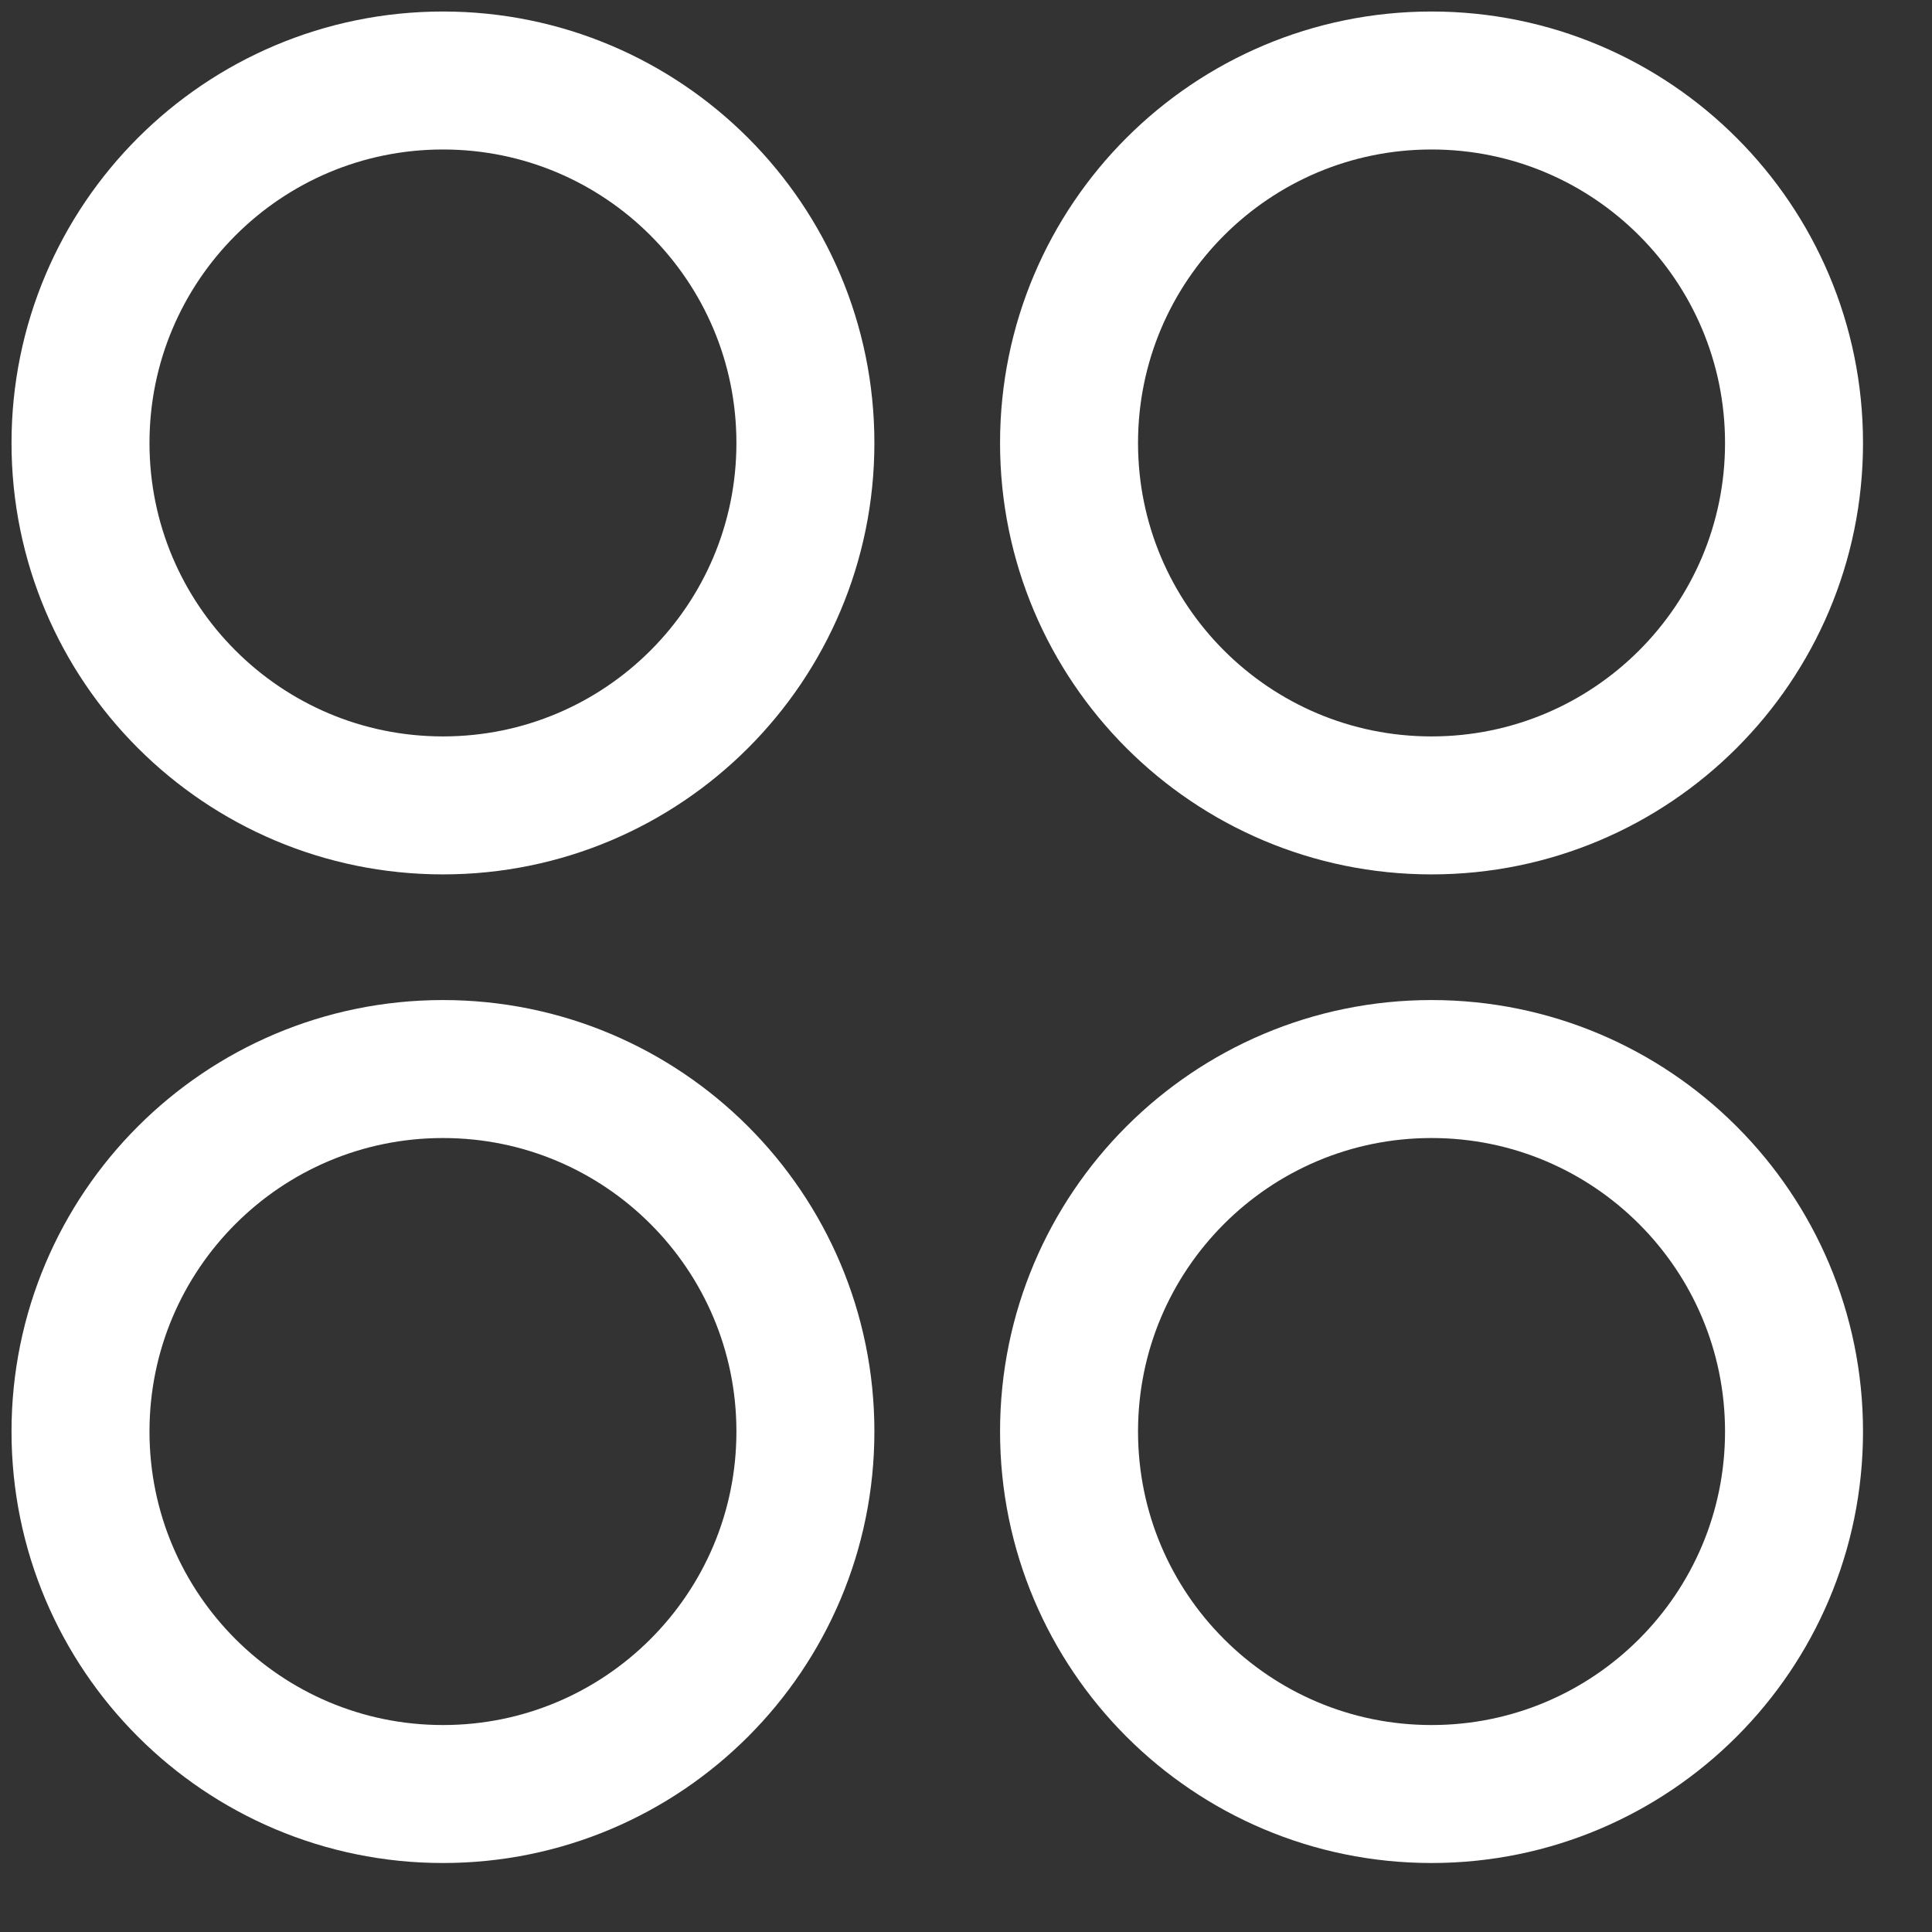
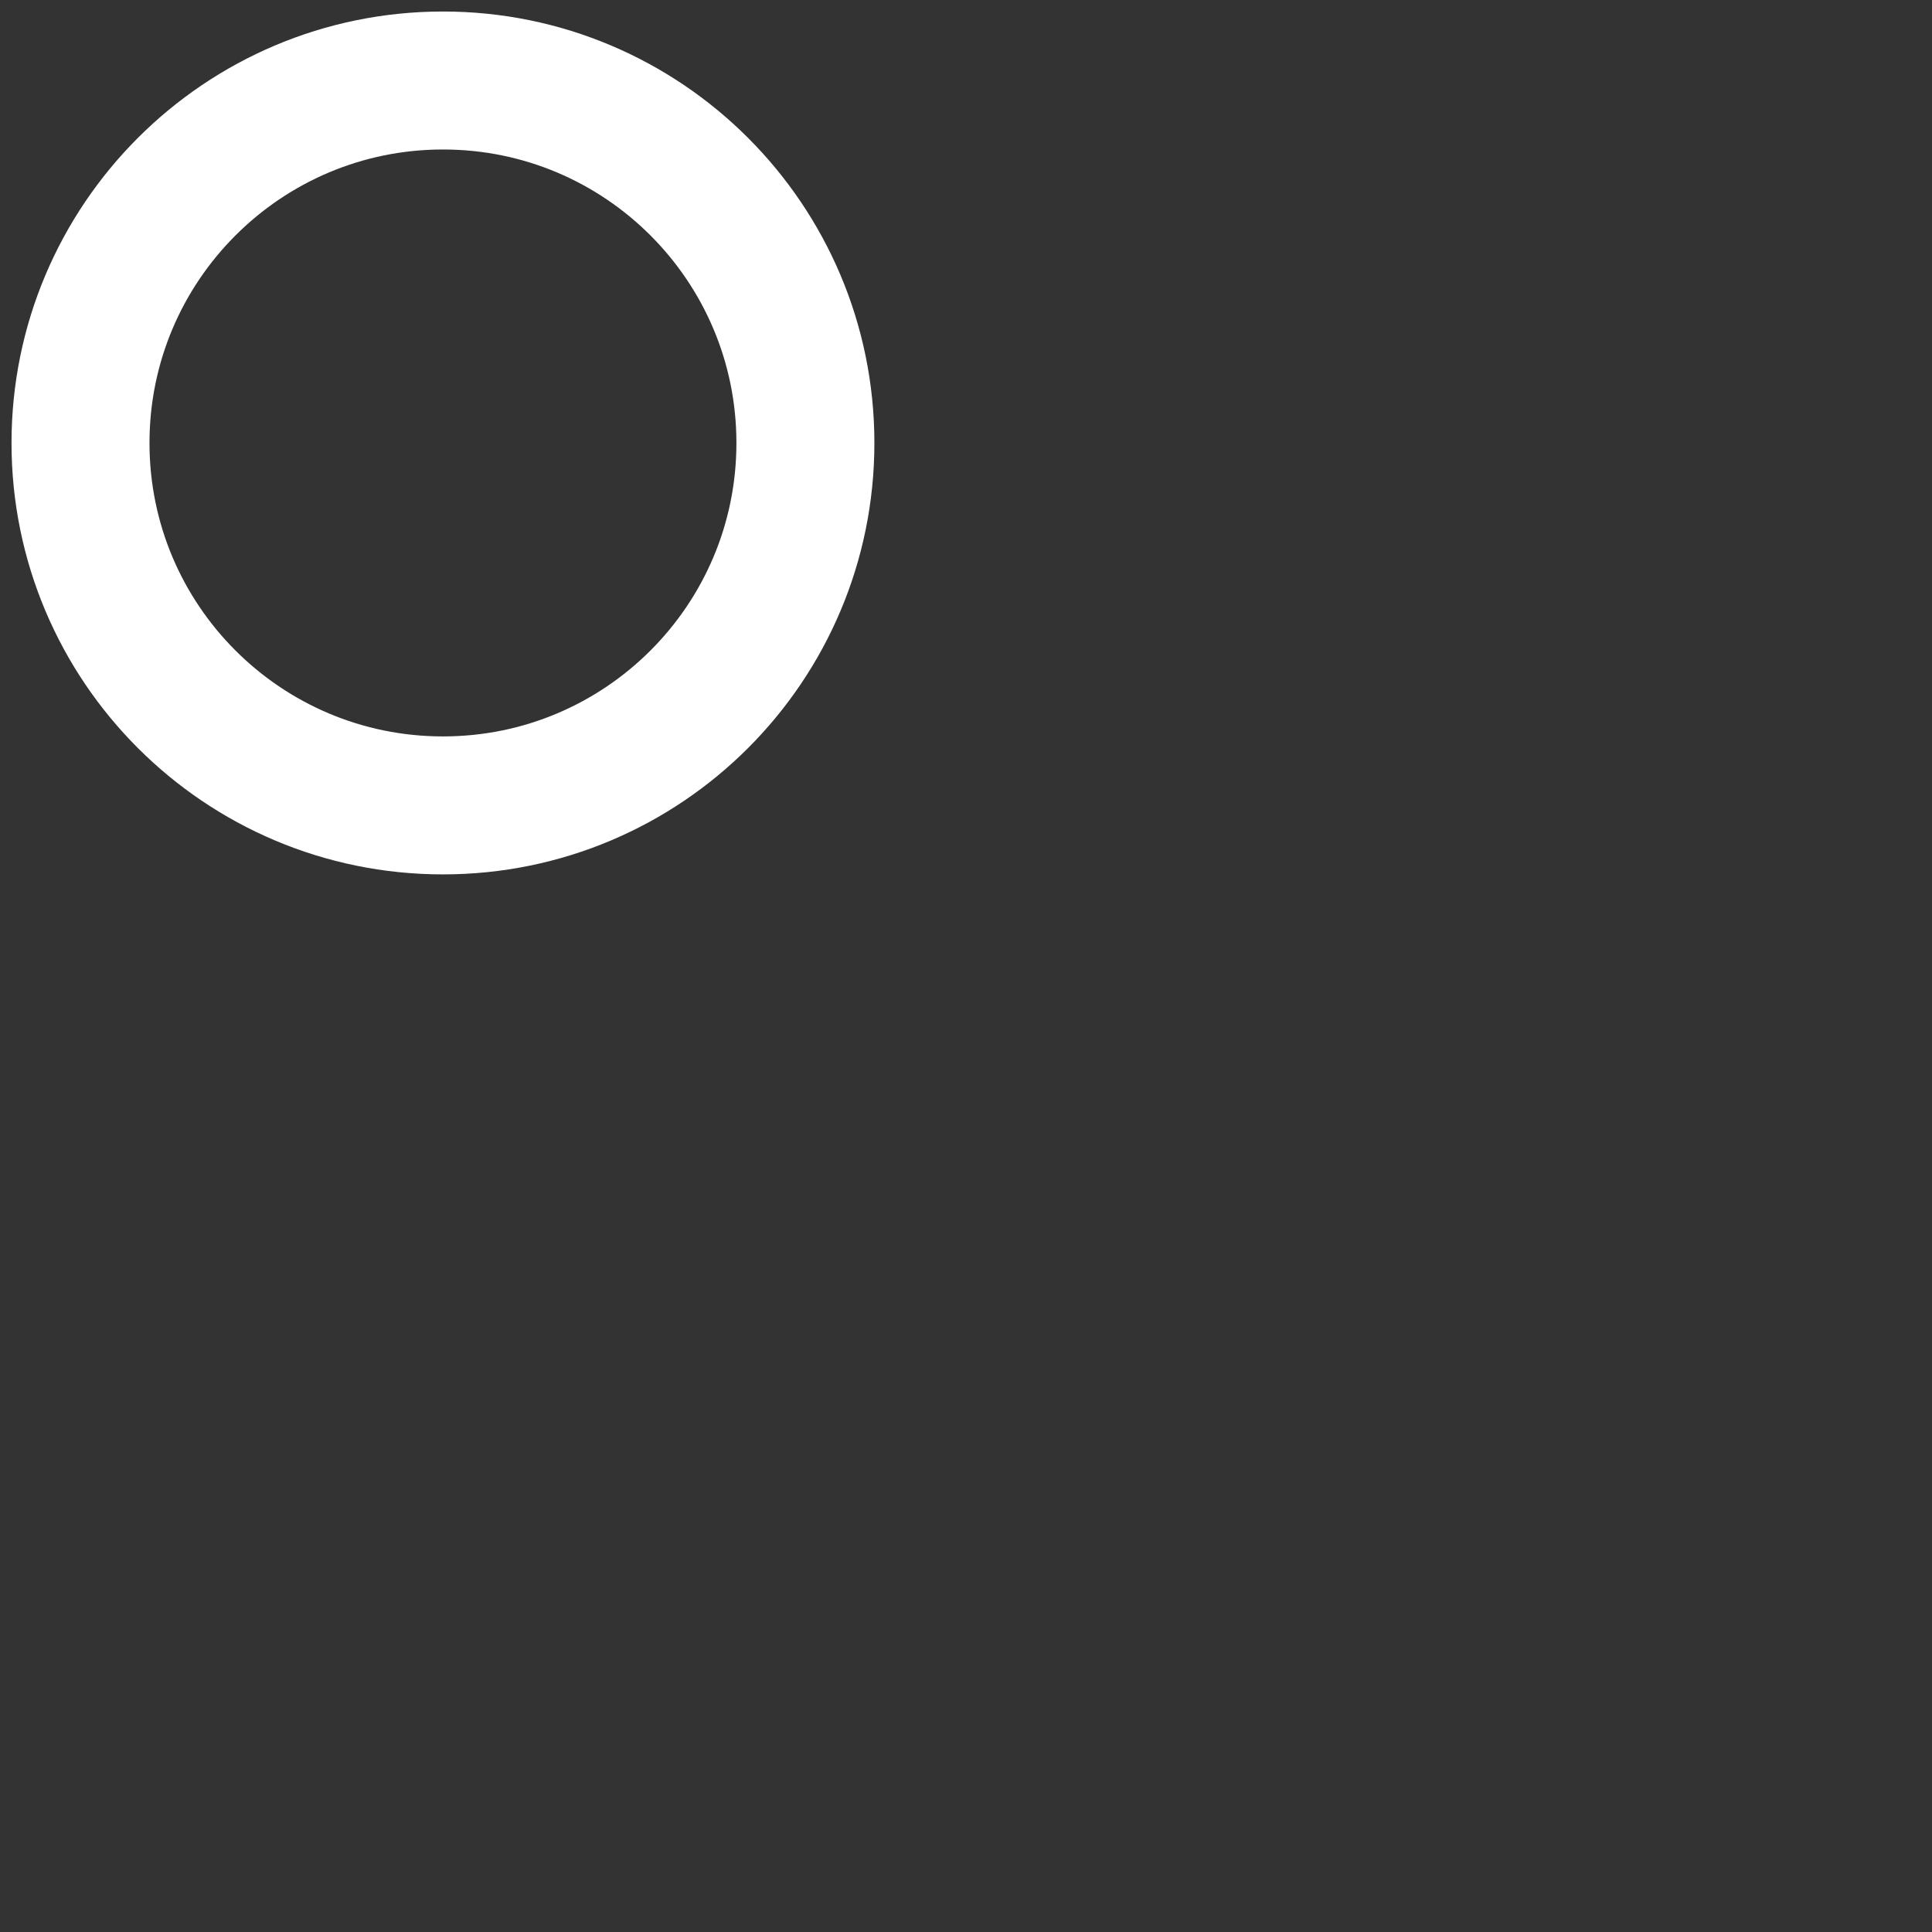
<svg xmlns="http://www.w3.org/2000/svg" width="24" height="24" viewBox="0 0 24 24" fill="none">
  <rect x="0" y="0" width="24" height="24" fill="#333333" stroke="none" />
  <path d="M5.503 10.005C7.99 10.005 10.005 7.99 10.005 5.503C10.005 3.016 7.99 1 5.503 1C3.016 1 1 3.016 1 5.503C1 7.99 3.016 10.005 5.503 10.005Z" stroke="white" stroke-width="1.714" stroke-linecap="round" stroke-linejoin="round" />
-   <path d="M17.783 10.005C20.27 10.005 22.286 7.99 22.286 5.503C22.286 3.016 20.27 1 17.783 1C15.296 1 13.28 3.016 13.28 5.503C13.28 7.99 15.296 10.005 17.783 10.005Z" stroke="white" stroke-width="1.714" stroke-linecap="round" stroke-linejoin="round" />
-   <path d="M5.503 22.286C7.99 22.286 10.005 20.27 10.005 17.783C10.005 15.296 7.99 13.28 5.503 13.28C3.016 13.28 1 15.296 1 17.783C1 20.27 3.016 22.286 5.503 22.286Z" stroke="white" stroke-width="1.714" stroke-linecap="round" stroke-linejoin="round" />
-   <path d="M17.783 22.286C20.27 22.286 22.286 20.27 22.286 17.783C22.286 15.296 20.27 13.28 17.783 13.28C15.296 13.28 13.28 15.296 13.28 17.783C13.28 20.27 15.296 22.286 17.783 22.286Z" stroke="white" stroke-width="1.714" stroke-linecap="round" stroke-linejoin="round" />
</svg>